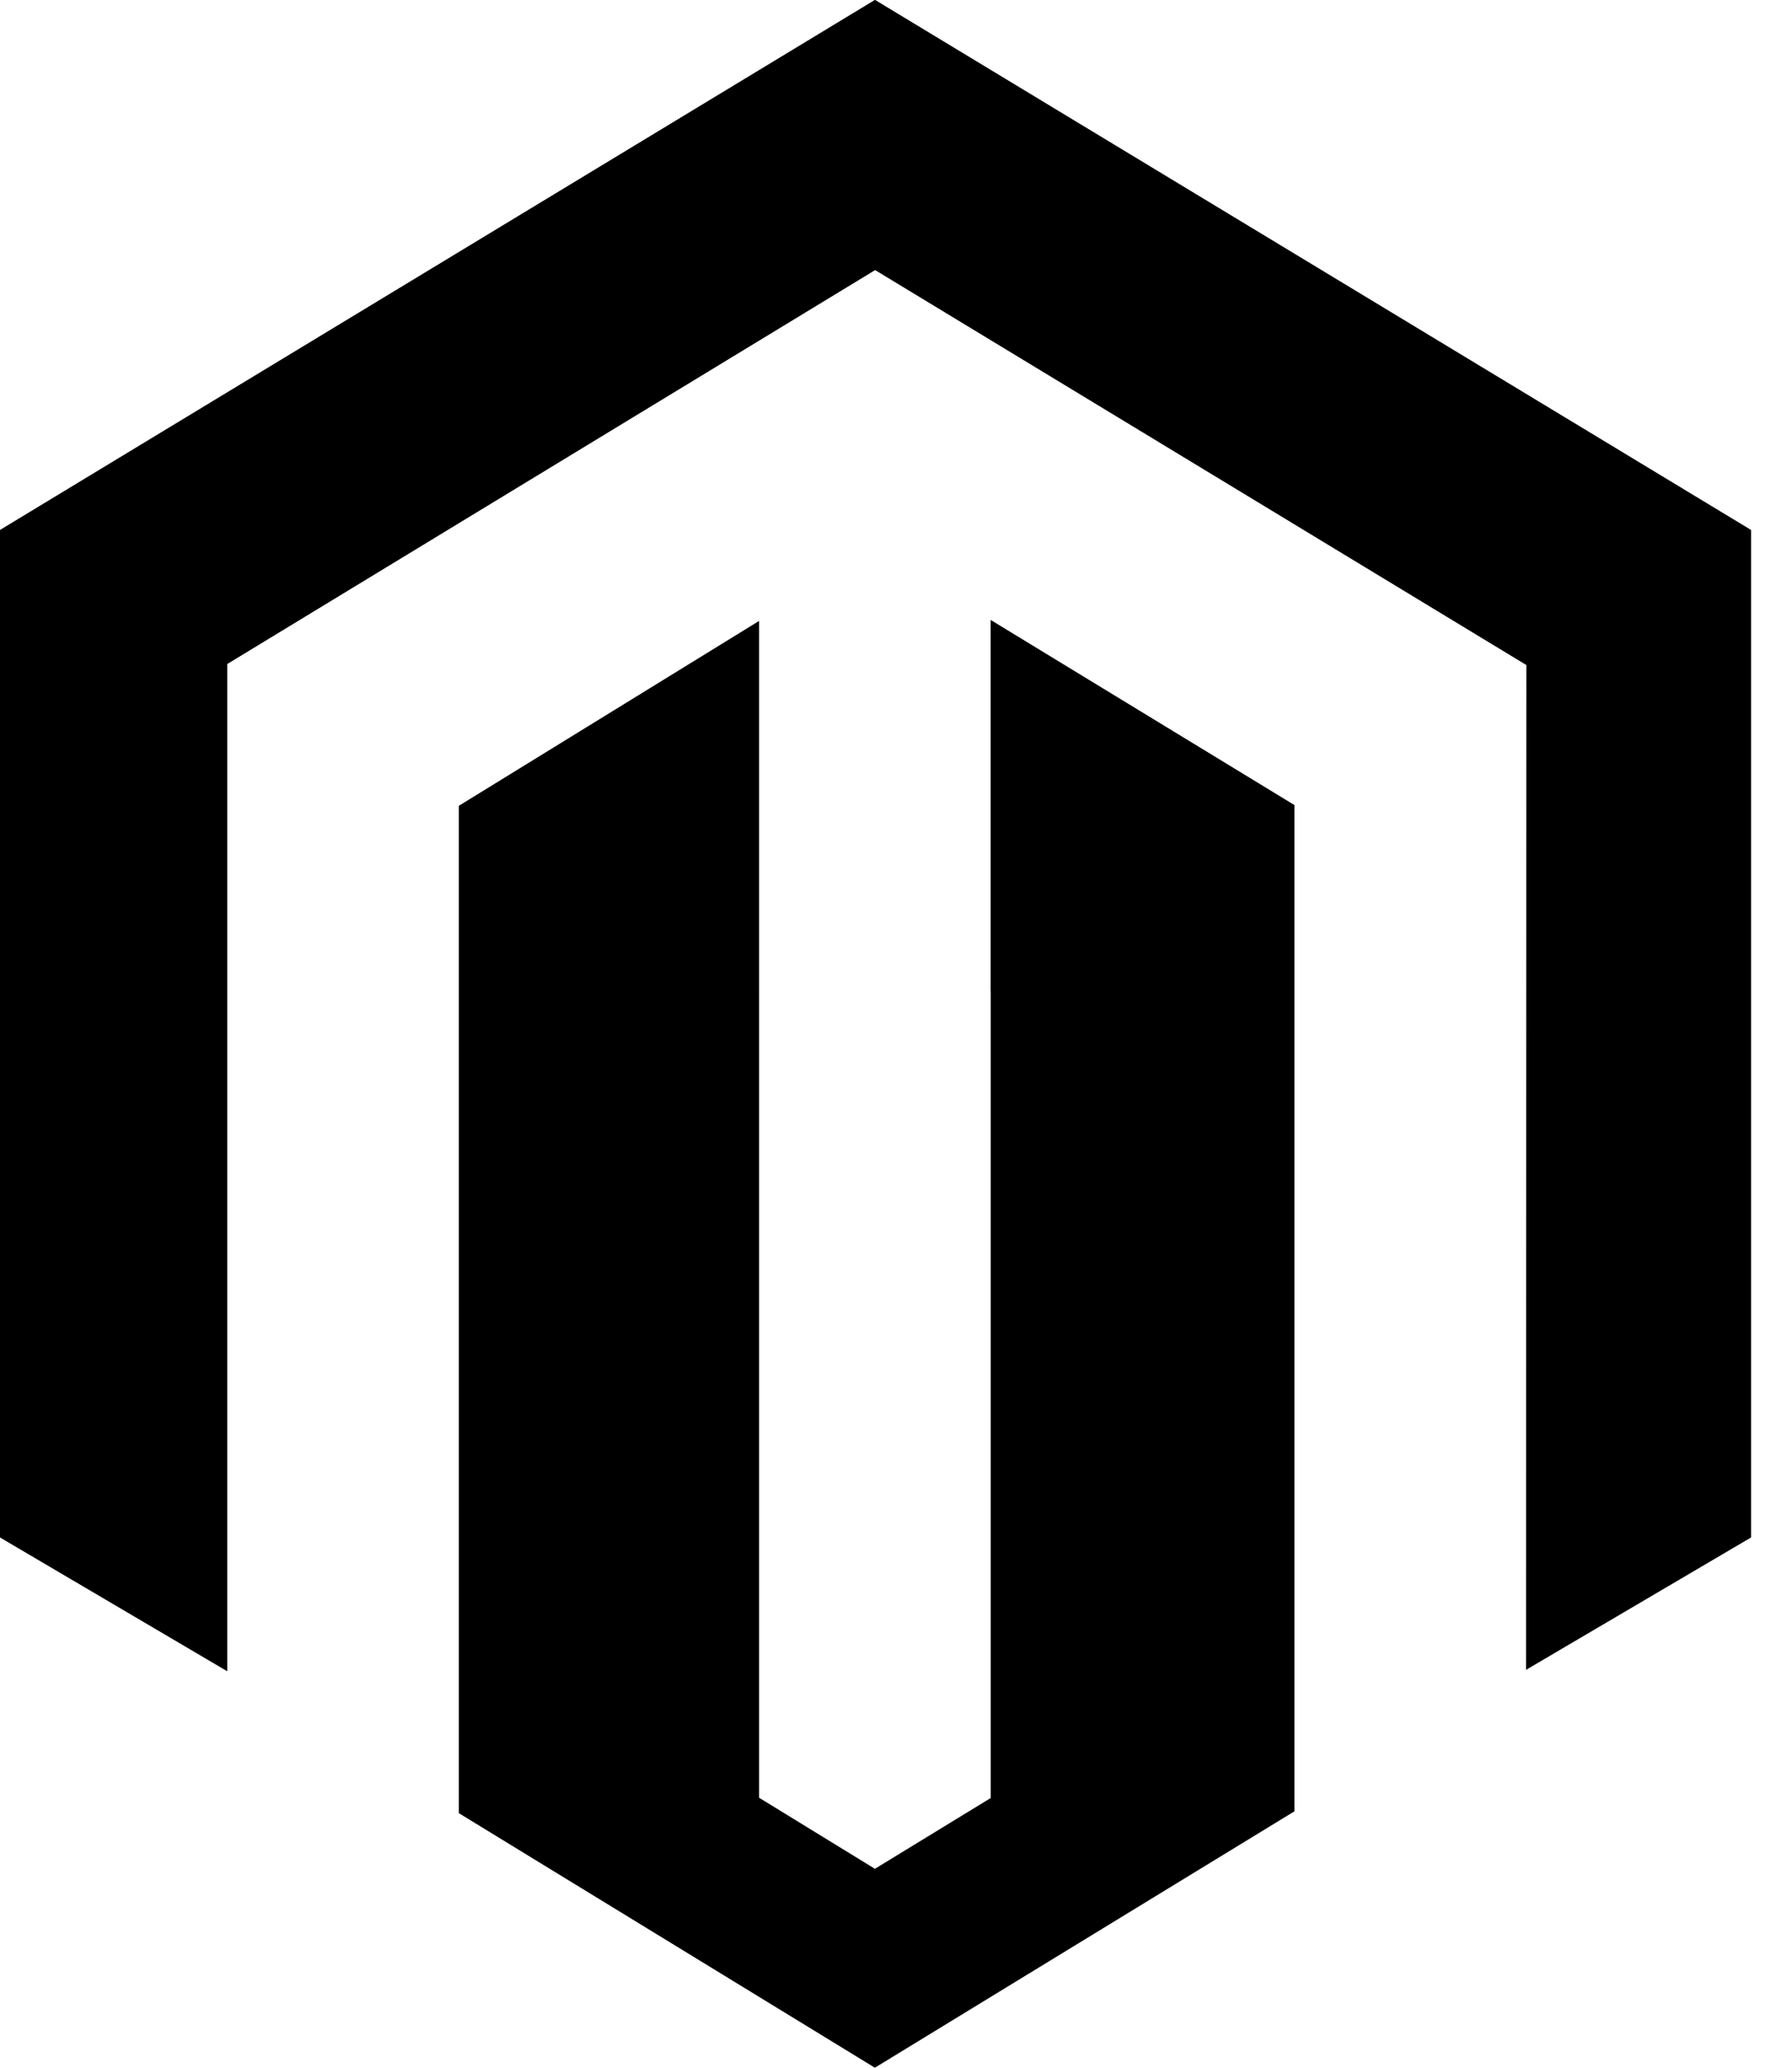
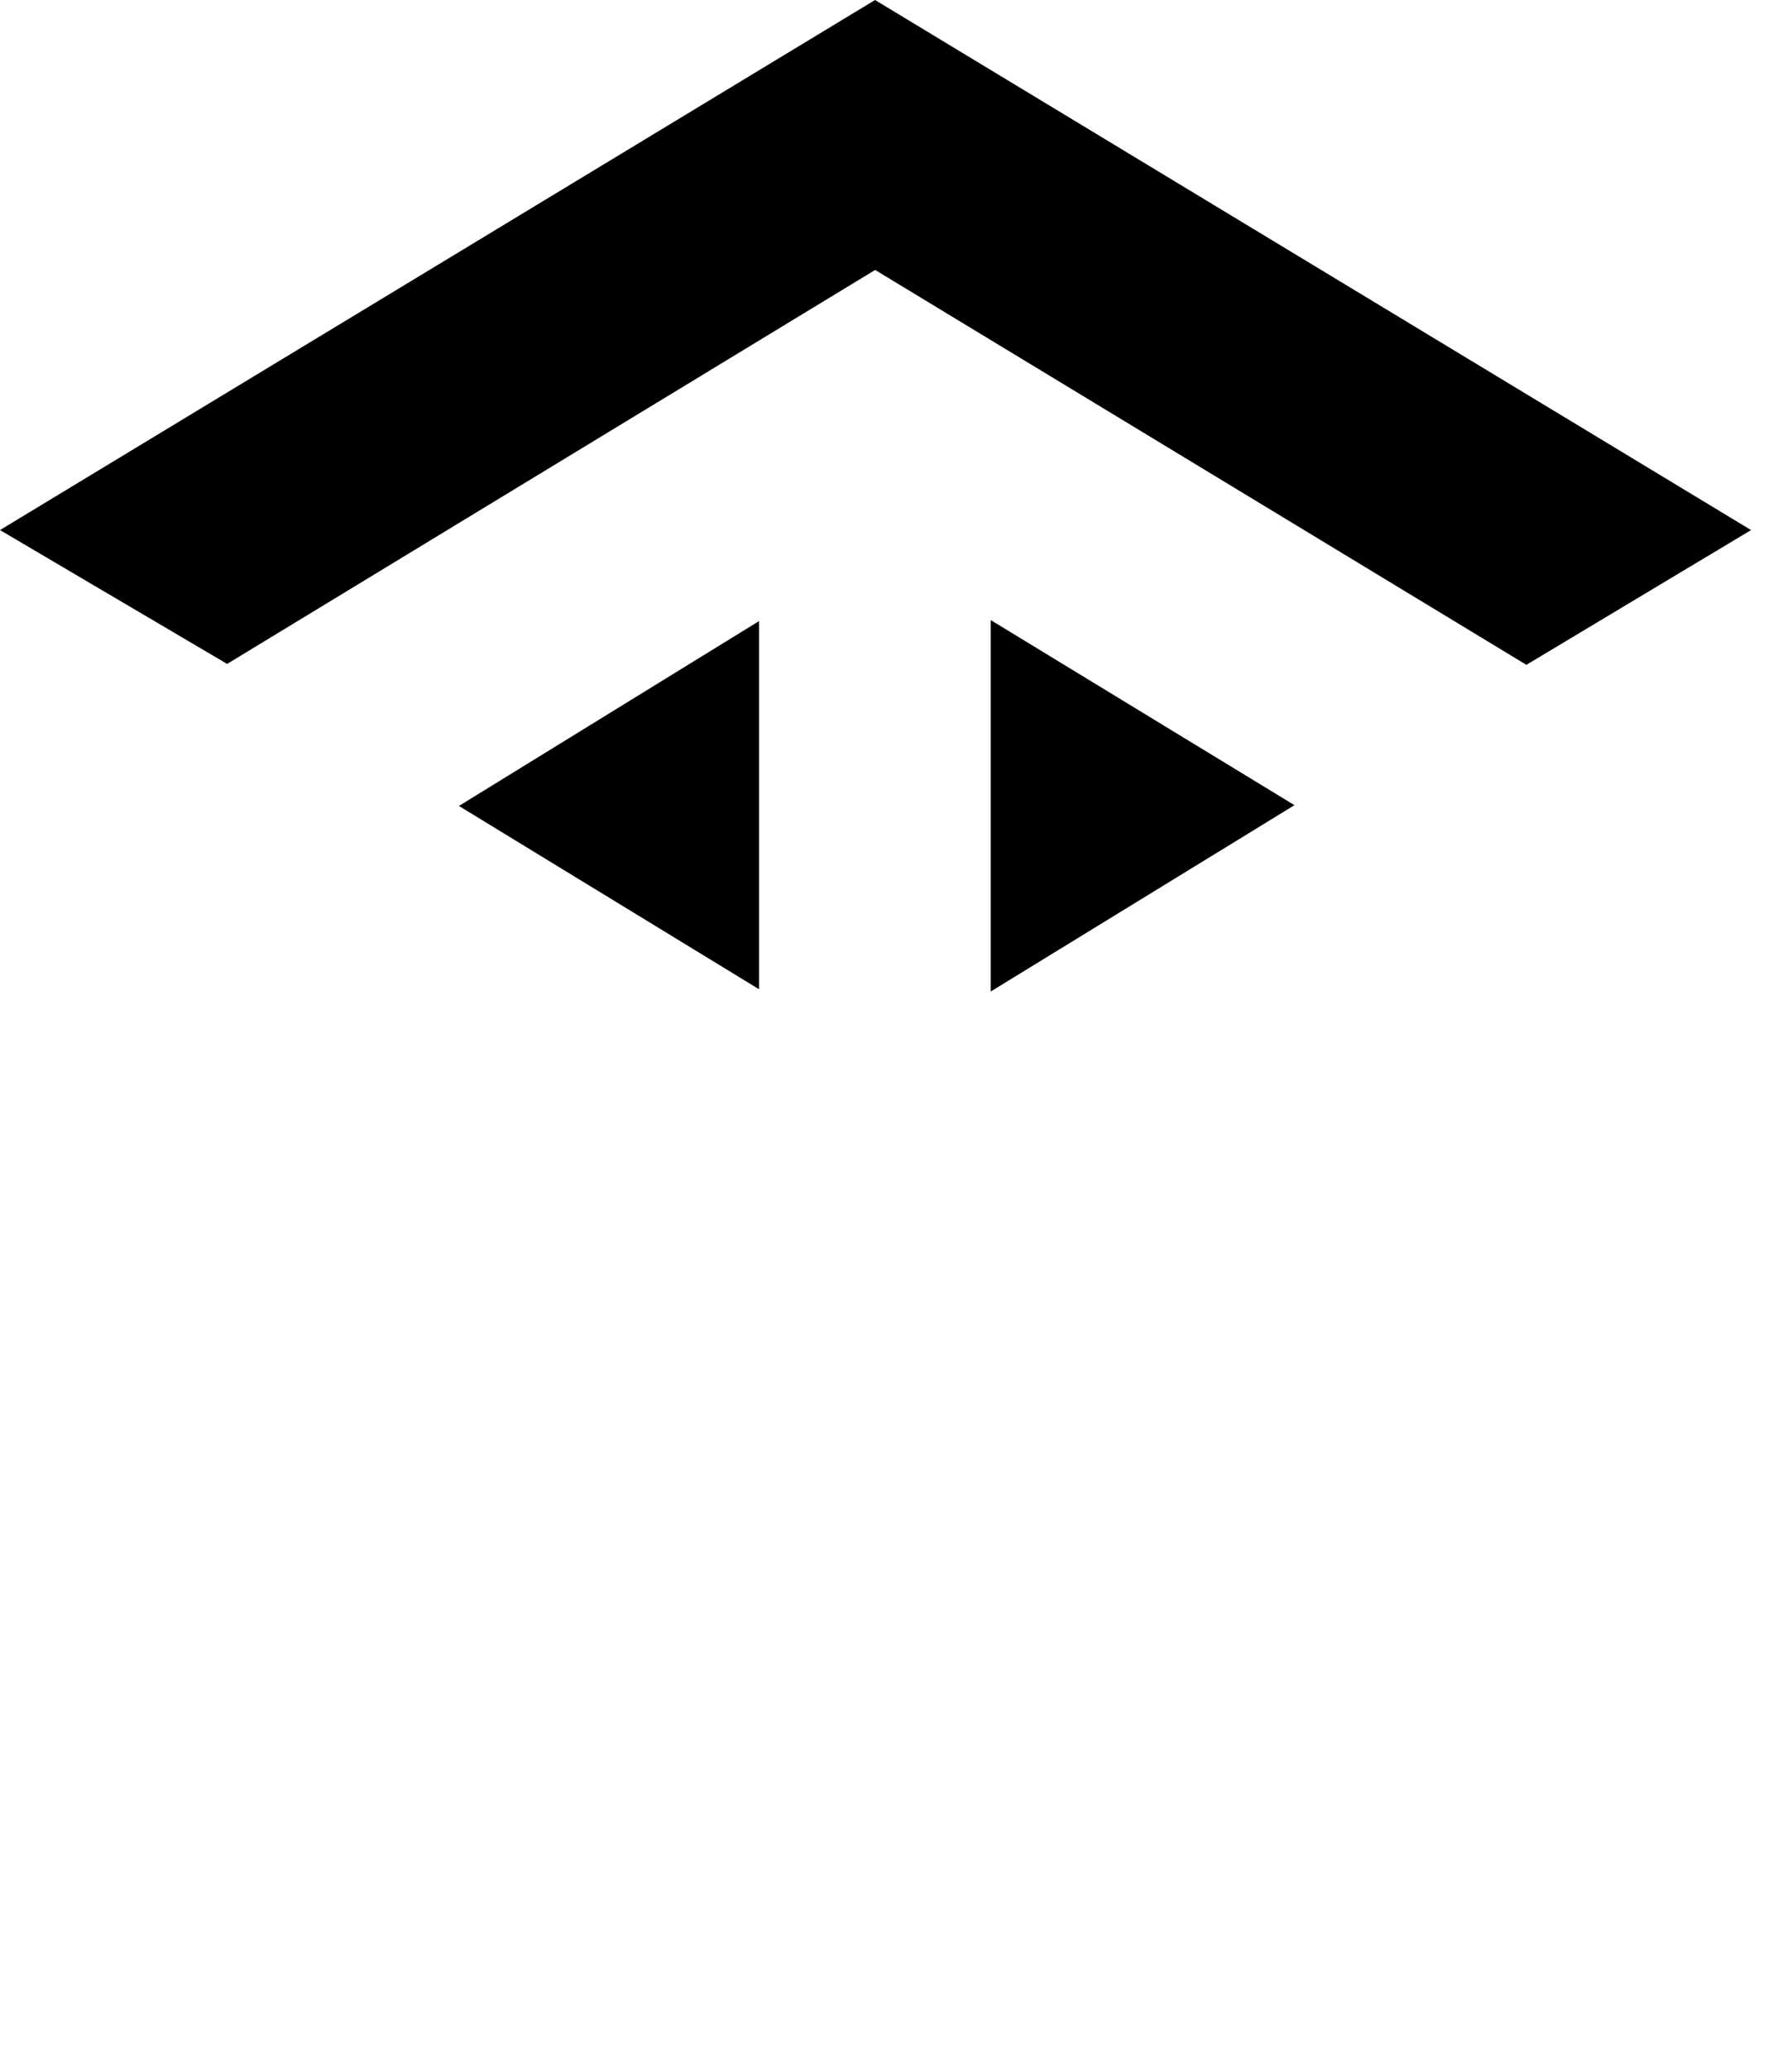
<svg xmlns="http://www.w3.org/2000/svg" width="39" height="45" viewBox="0 0 39 45" fill="none">
-   <path d="M21.562 13.497V39.13L19.041 40.671L16.52 39.124V13.517L9.986 17.539V39.46L19.04 45L28.171 39.42V17.525L21.562 13.497ZM19.041 0L0 11.537V33.46L4.946 36.372V14.449L19.046 5.875L33.16 14.436L33.219 14.469L33.212 36.341L38.109 33.46V11.537L19.041 0Z" fill="#ED4A19" style="fill:#ED4A19;fill:color(display-p3 0.929 0.29 0.098);fill-opacity:1;" />
  <path d="M38.109 11.536L19.044 0L0 11.536L4.943 14.449L19.046 5.875L33.219 14.469L38.109 11.536ZM21.562 13.495V21.578L28.172 17.523L21.562 13.495ZM9.988 17.54L16.519 21.529V13.517L9.988 17.54Z" fill="#EF5A27" style="fill:#EF5A27;fill:color(display-p3 0.937 0.353 0.153);fill-opacity:1;" />
</svg>